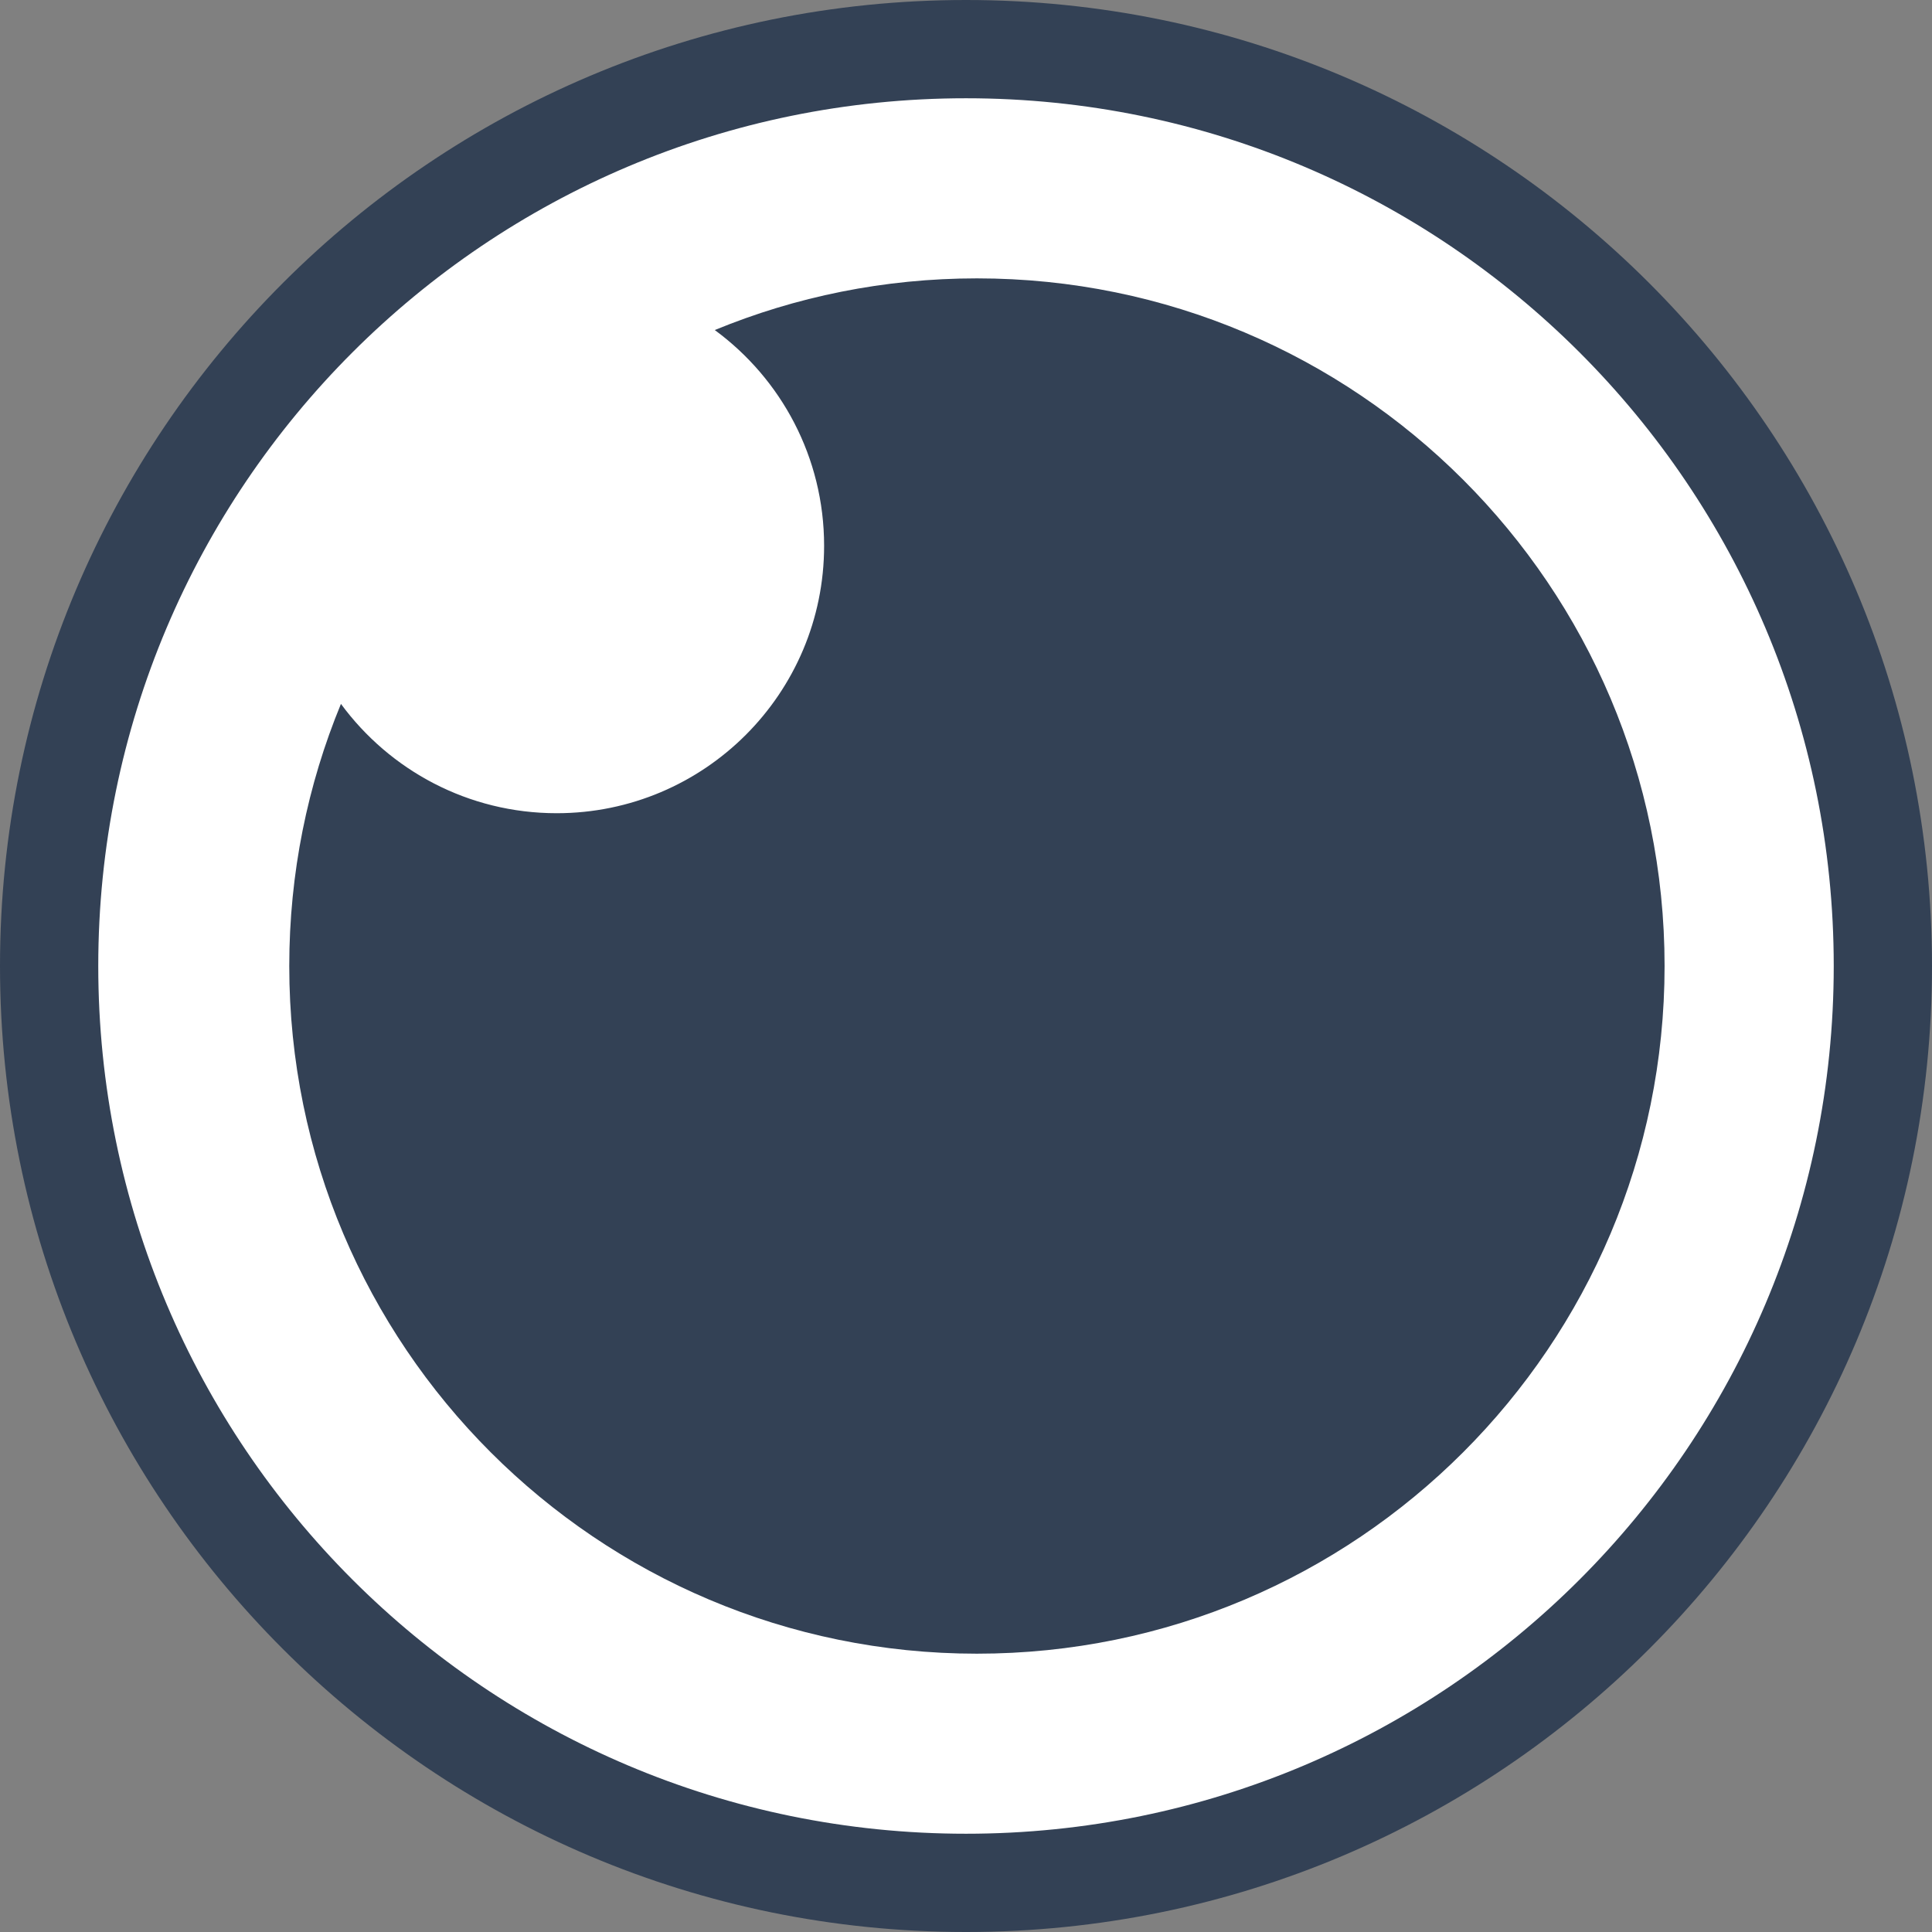
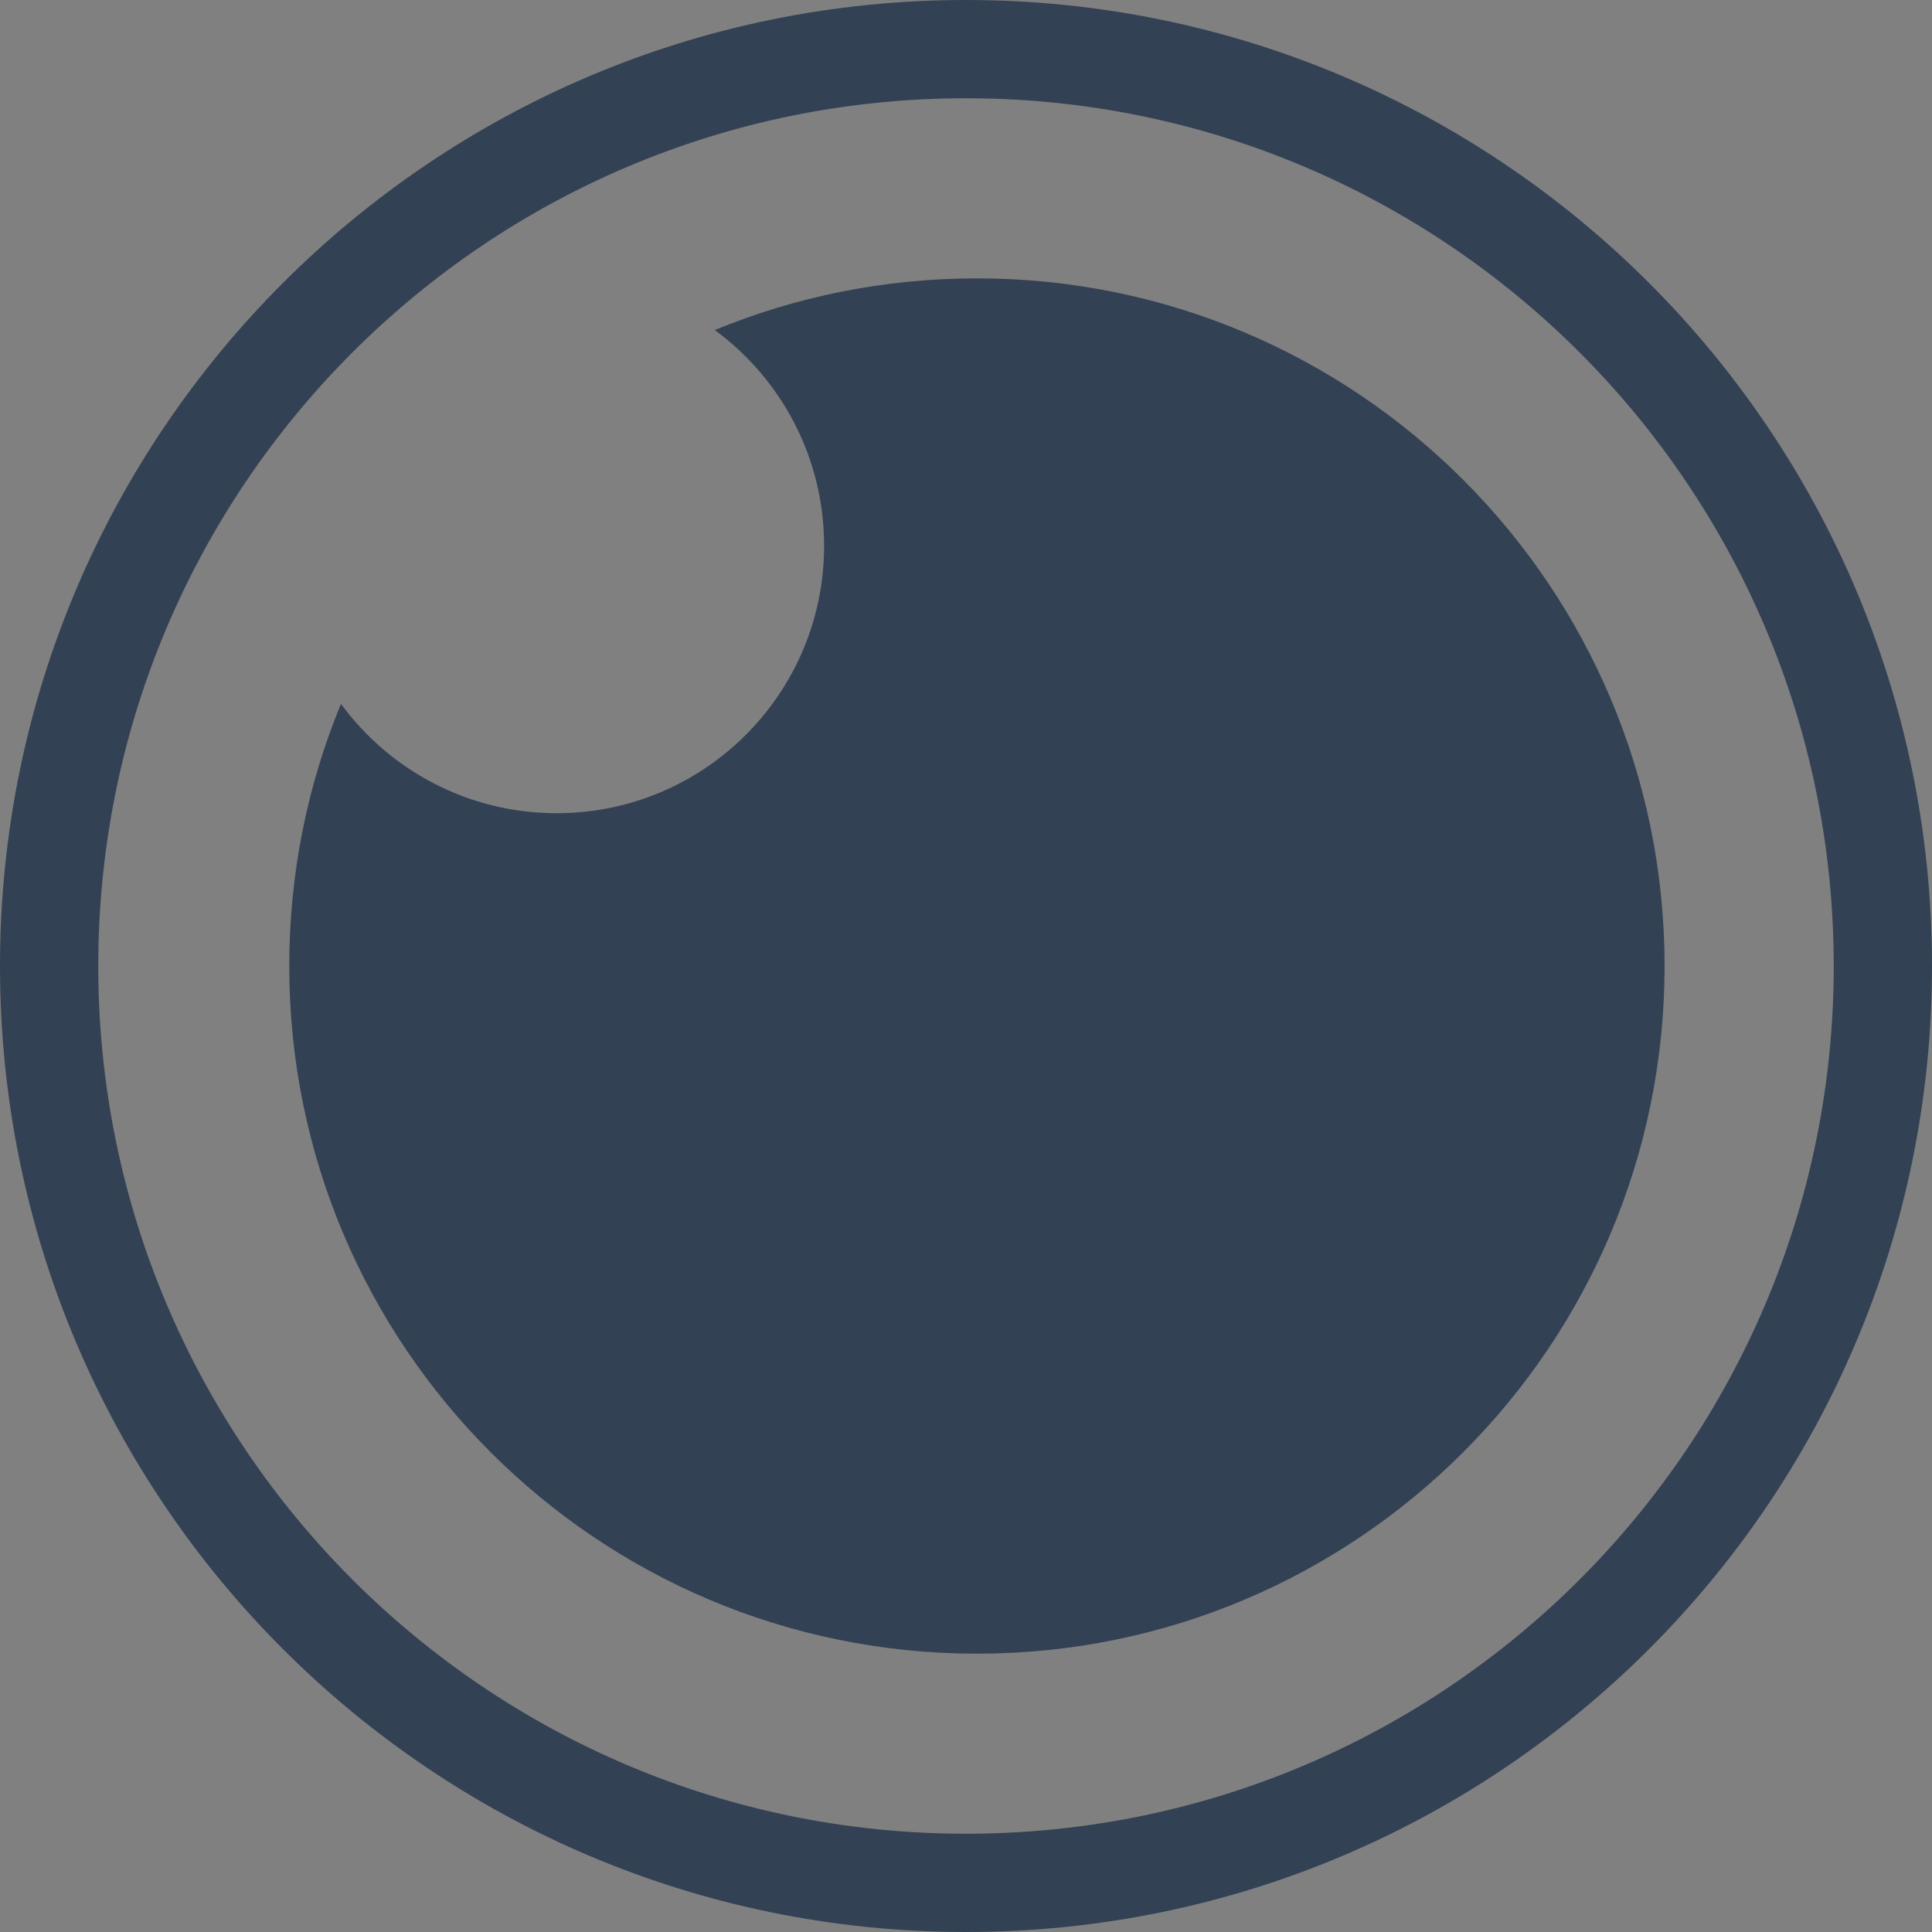
<svg xmlns="http://www.w3.org/2000/svg" width="36" height="36" viewBox="0 0 36 36" fill="none">
  <rect x="0" y="0" width="36" height="36" fill="#808080" stroke="none" />
  <g clip-path="url(#clip0_94_145)">
-     <path d="M18 35.085C27.436 35.085 35.085 27.436 35.085 18C35.085 8.564 27.436 0.915 18 0.915C8.564 0.915 0.915 8.564 0.915 18C0.915 27.436 8.564 35.085 18 35.085Z" fill="white" />
    <path d="M18 0C8.059 0 0 8.059 0 18C0 27.941 8.059 36 18 36C27.941 36 36 27.941 36 18C36 8.059 27.941 0 18 0ZM18 1.831C26.93 1.831 34.169 9.07 34.169 18C34.169 26.93 26.93 34.169 18 34.169C9.07 34.169 1.831 26.93 1.831 18C1.831 9.07 9.07 1.831 18 1.831Z" fill="#334155" />
    <path d="M18.203 5.187C25.28 5.187 31.017 10.923 31.017 18C31.017 25.077 25.28 30.814 18.203 30.814C11.127 30.814 5.39 25.077 5.39 18C5.39 16.271 5.732 14.621 6.353 13.116C7.26 14.351 8.723 15.153 10.373 15.153C13.125 15.153 15.356 12.922 15.356 10.17C15.356 8.52 14.554 7.057 13.319 6.15C14.824 5.529 16.474 5.187 18.203 5.187Z" fill="#334155" />
  </g>
  <defs>
    <clipPath id="clip0_94_145">
      <rect width="36" height="36" fill="white" />
    </clipPath>
  </defs>
</svg>